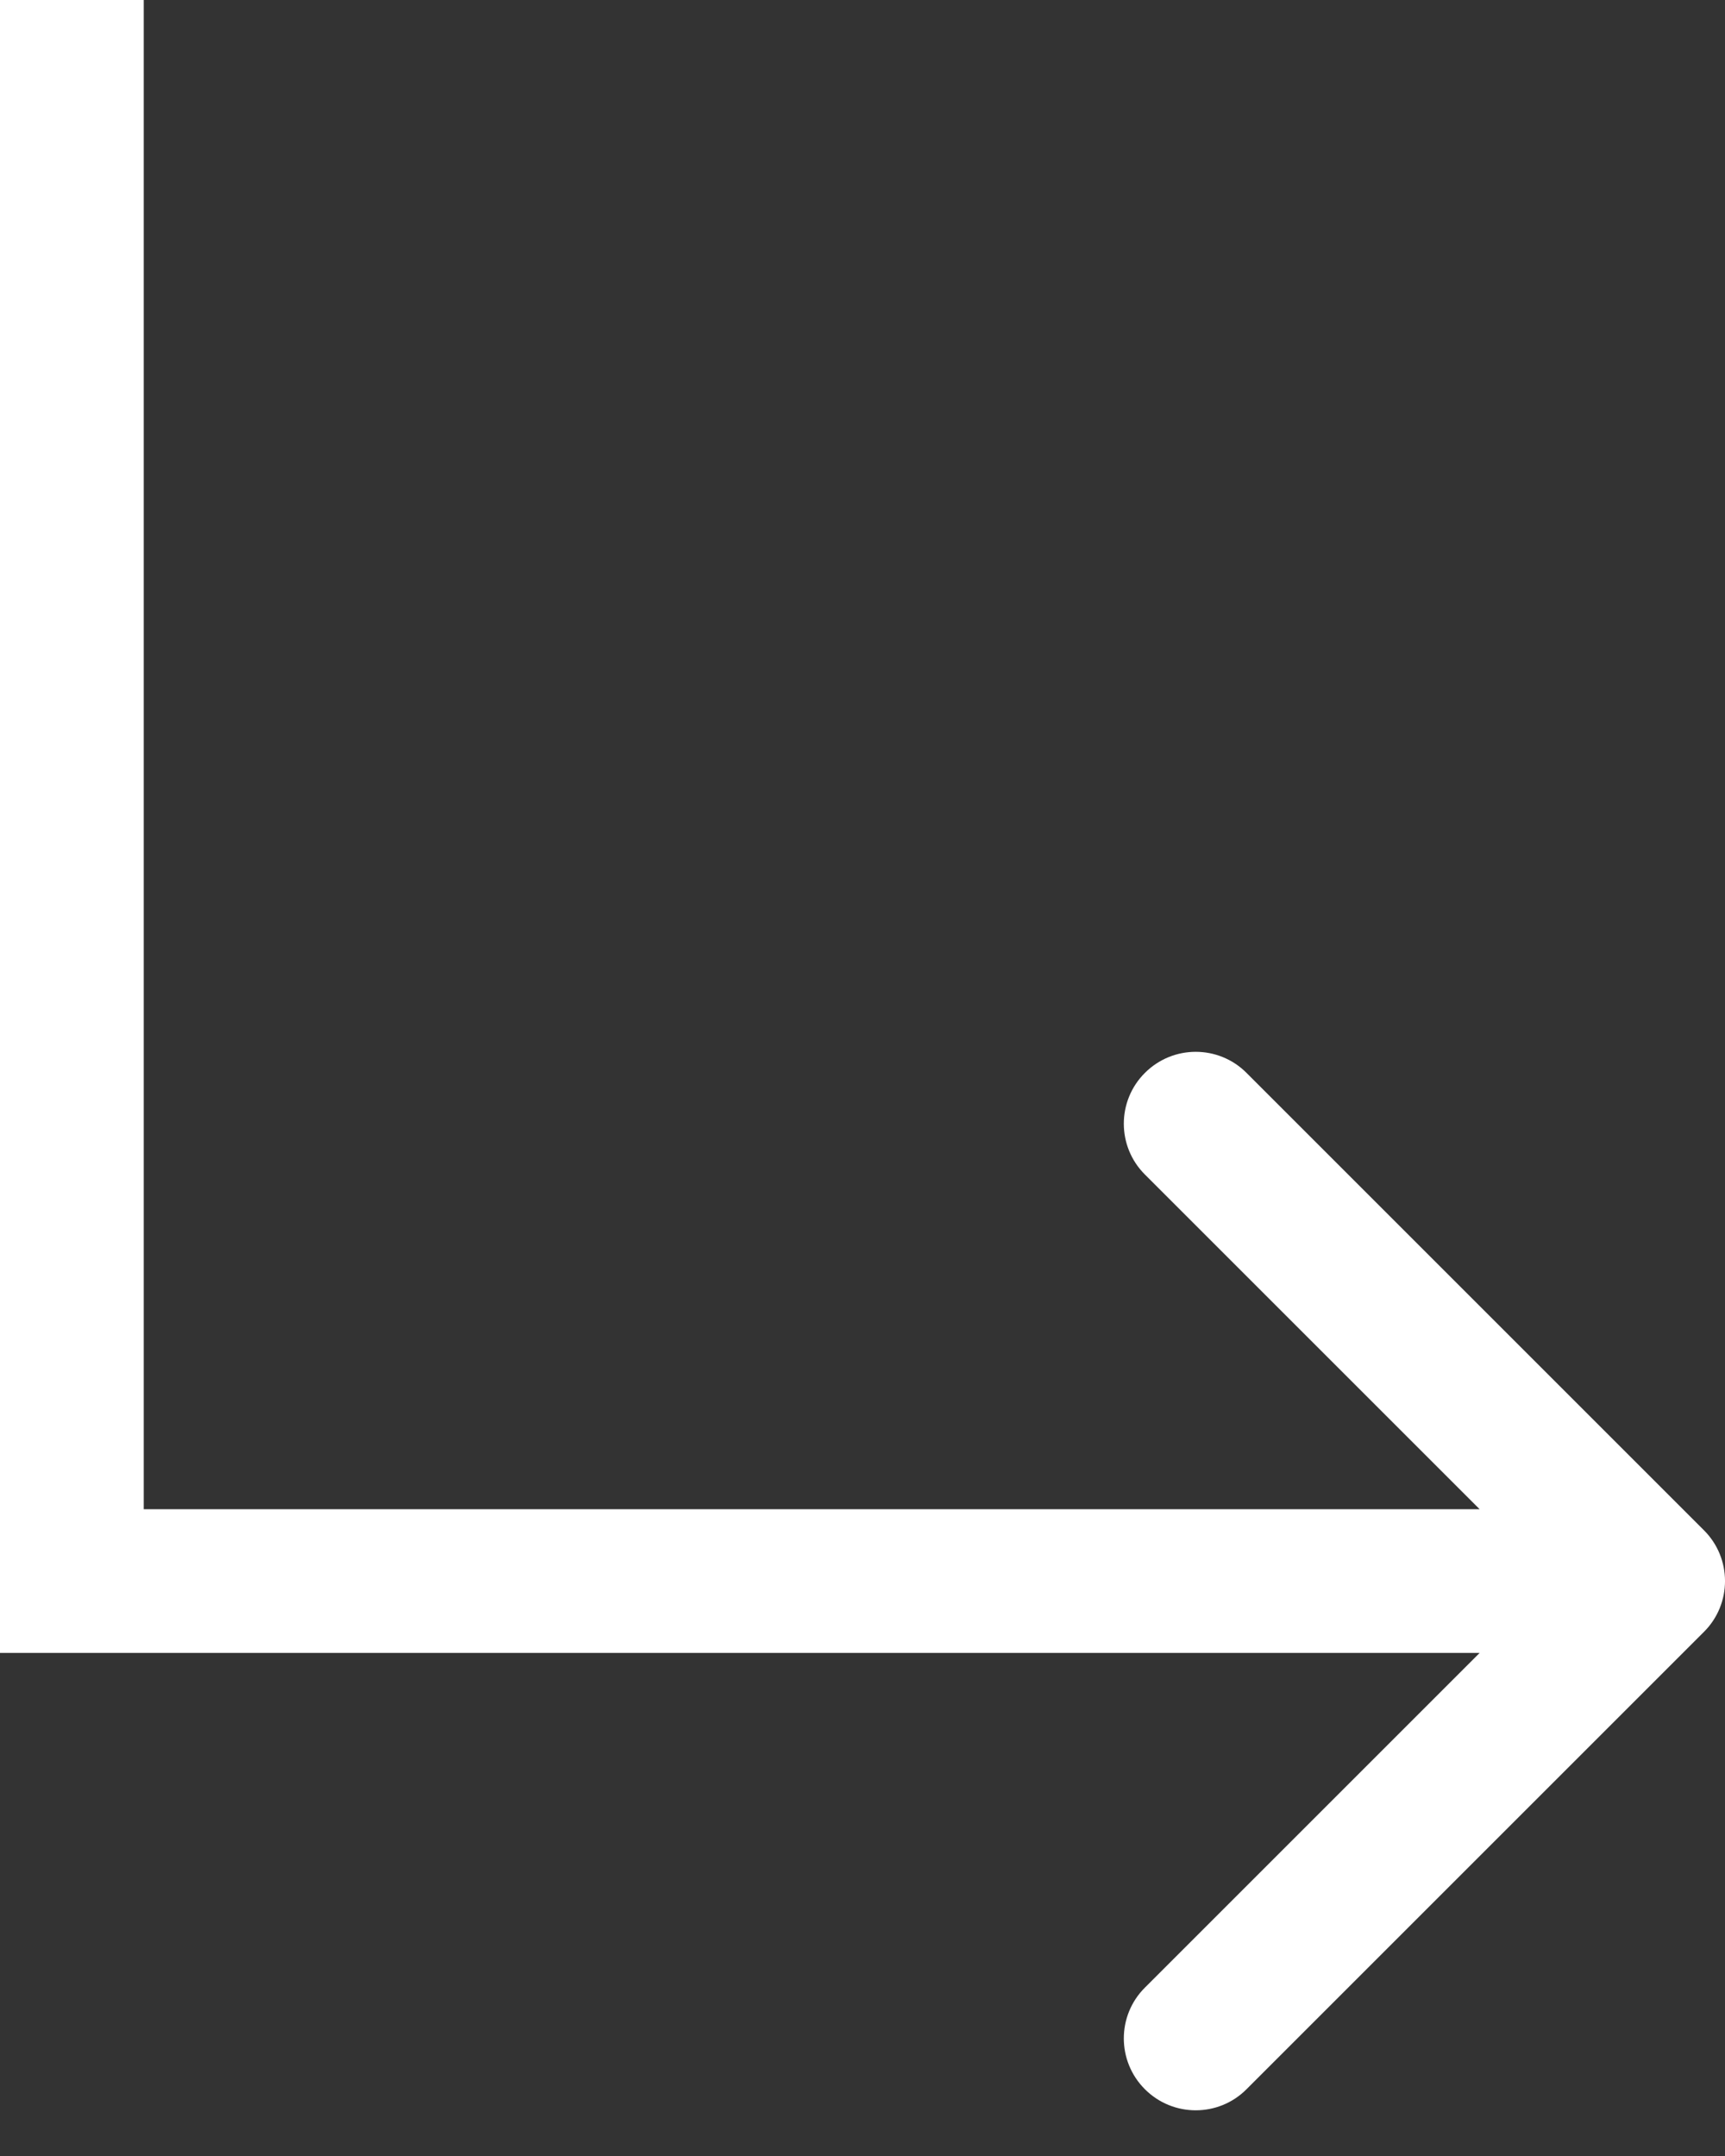
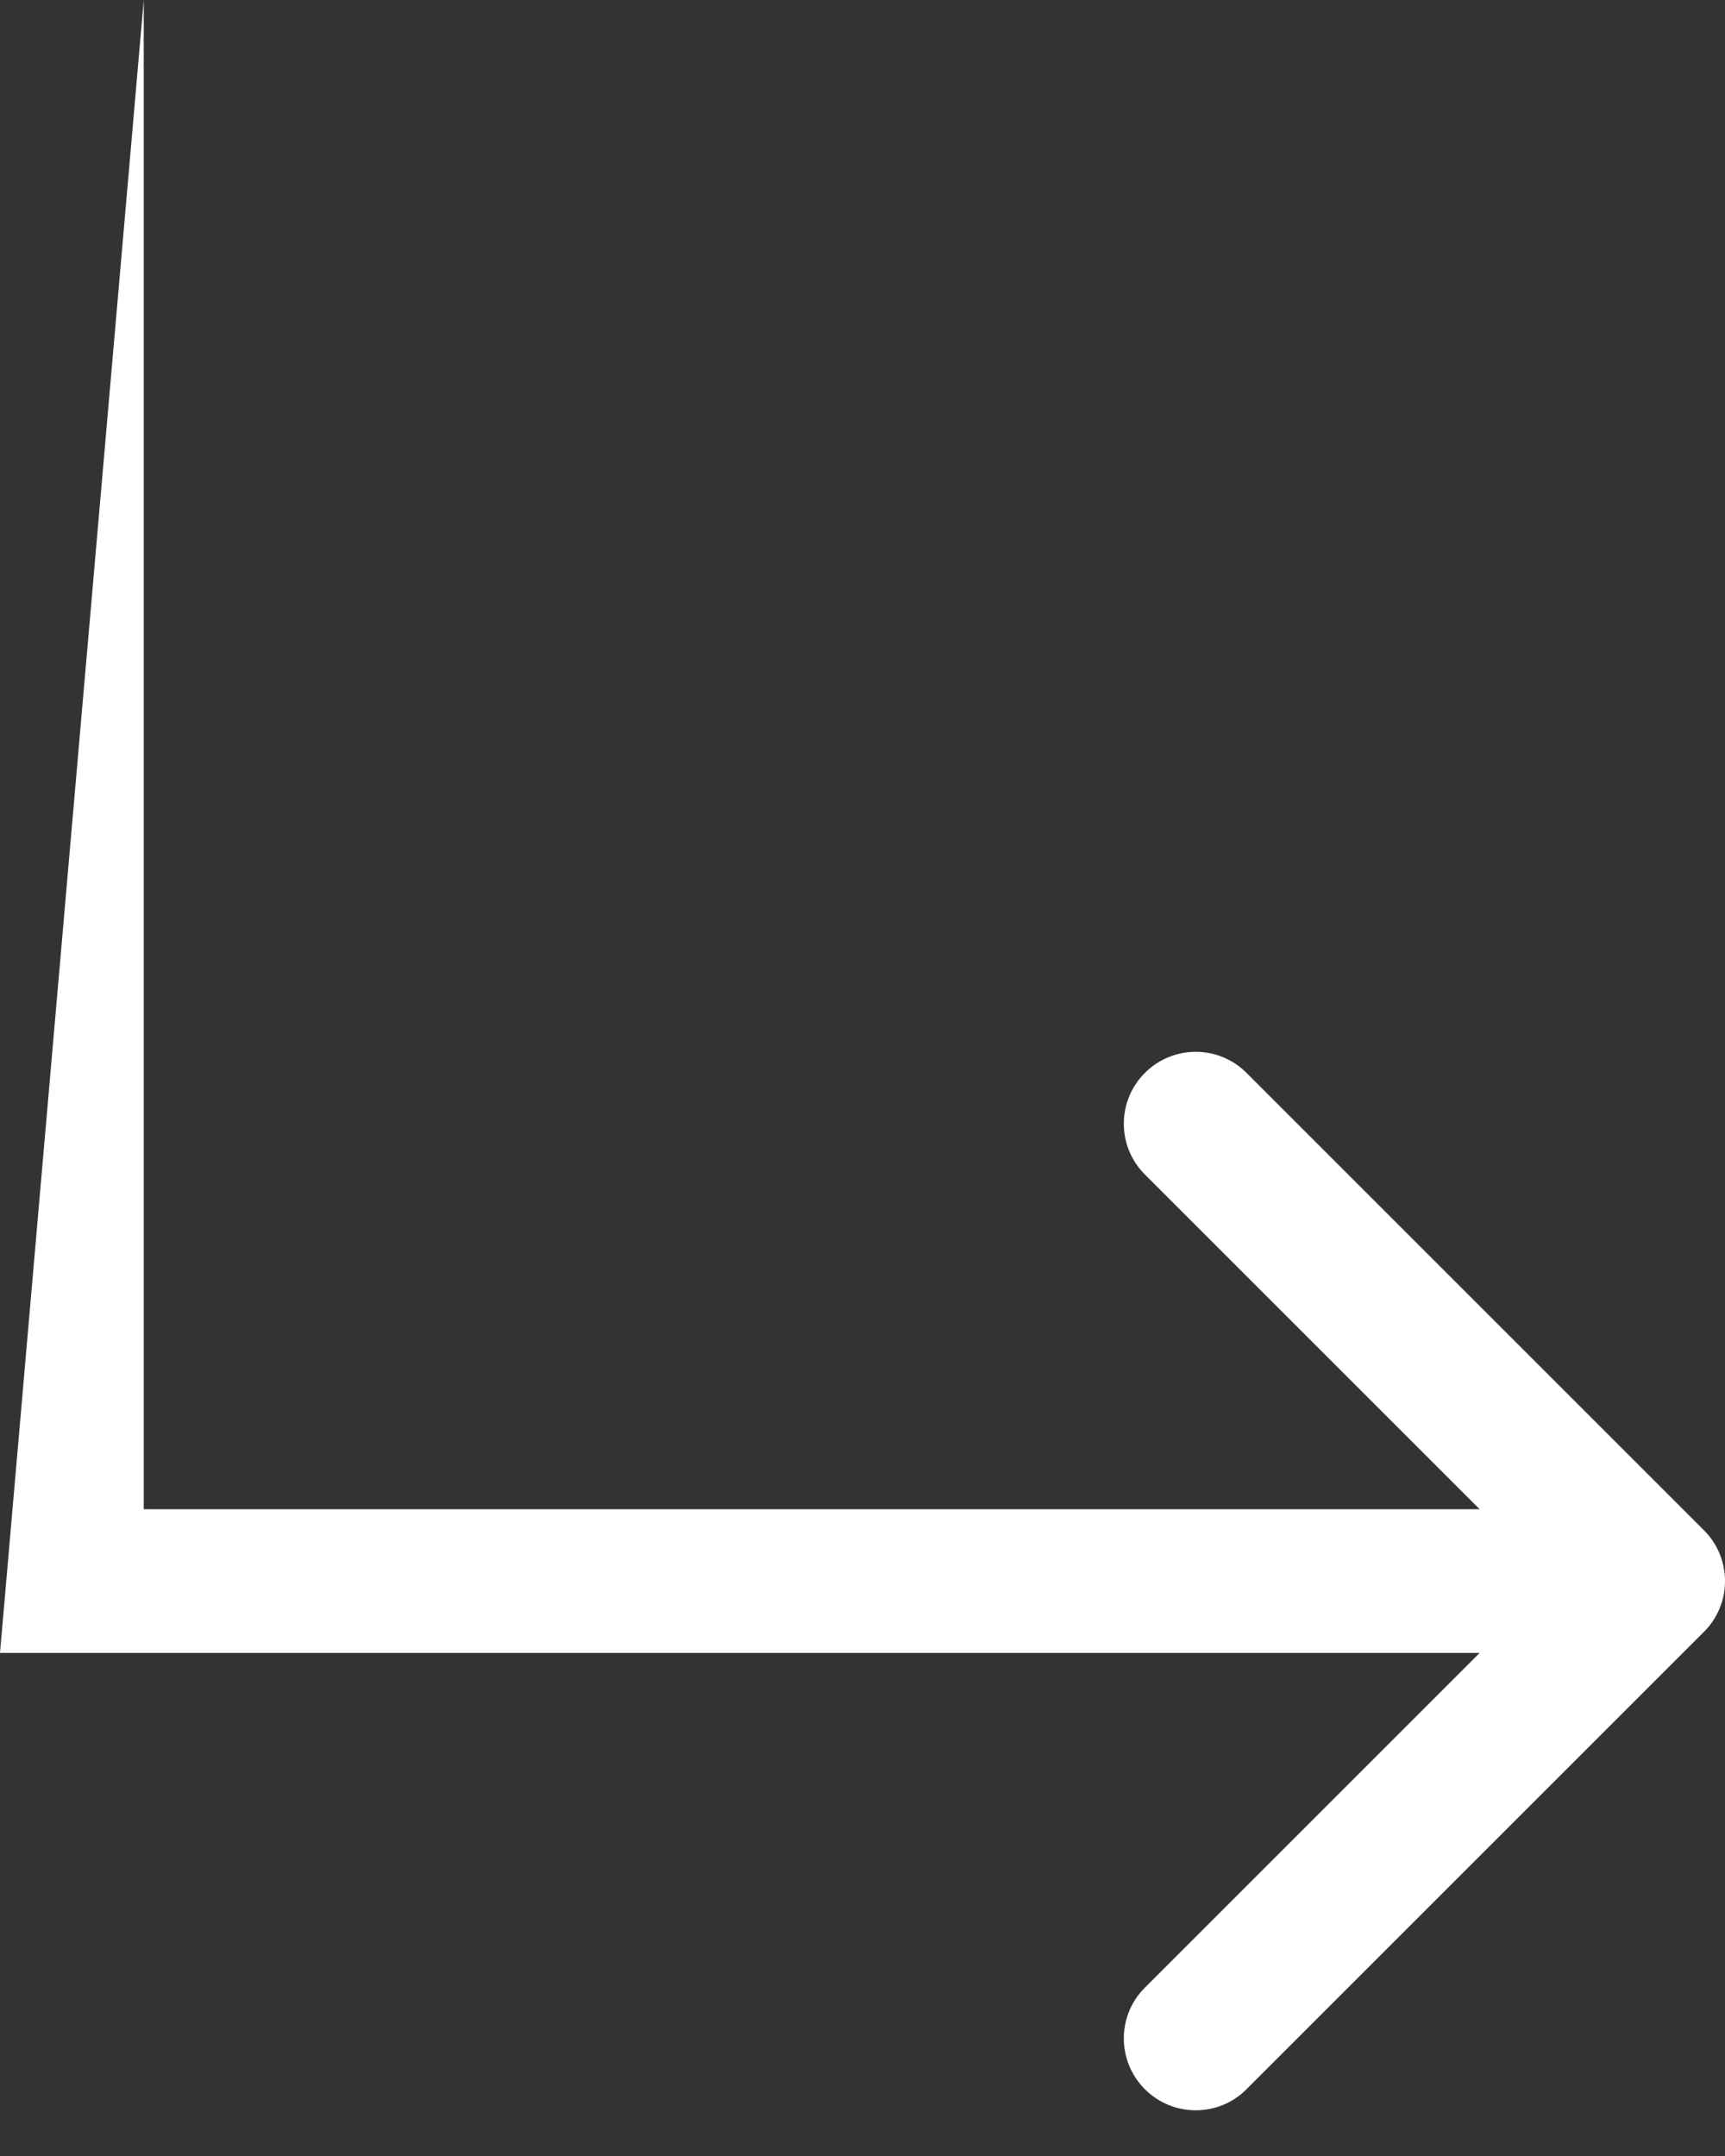
<svg xmlns="http://www.w3.org/2000/svg" width="24" height="30" viewBox="0 0 24 30" fill="none">
  <rect x="0" y="0" width="24" height="30" fill="#333333" stroke="none" />
-   <path fill-rule="evenodd" clip-rule="evenodd" d="M2 21L2 8.74228e-08L0 0L-1.00536e-06 23L20.586 23L15.929 27.657C15.538 28.047 15.538 28.68 15.929 29.071C16.32 29.462 16.953 29.462 17.343 29.071L23.707 22.707C24.098 22.317 24.098 21.683 23.707 21.293L17.343 14.929C16.953 14.538 16.32 14.538 15.929 14.929C15.538 15.319 15.538 15.953 15.929 16.343L20.586 21L2 21Z" fill="white" />
+   <path fill-rule="evenodd" clip-rule="evenodd" d="M2 21L2 8.74228e-08L-1.00536e-06 23L20.586 23L15.929 27.657C15.538 28.047 15.538 28.68 15.929 29.071C16.32 29.462 16.953 29.462 17.343 29.071L23.707 22.707C24.098 22.317 24.098 21.683 23.707 21.293L17.343 14.929C16.953 14.538 16.32 14.538 15.929 14.929C15.538 15.319 15.538 15.953 15.929 16.343L20.586 21L2 21Z" fill="white" />
</svg>